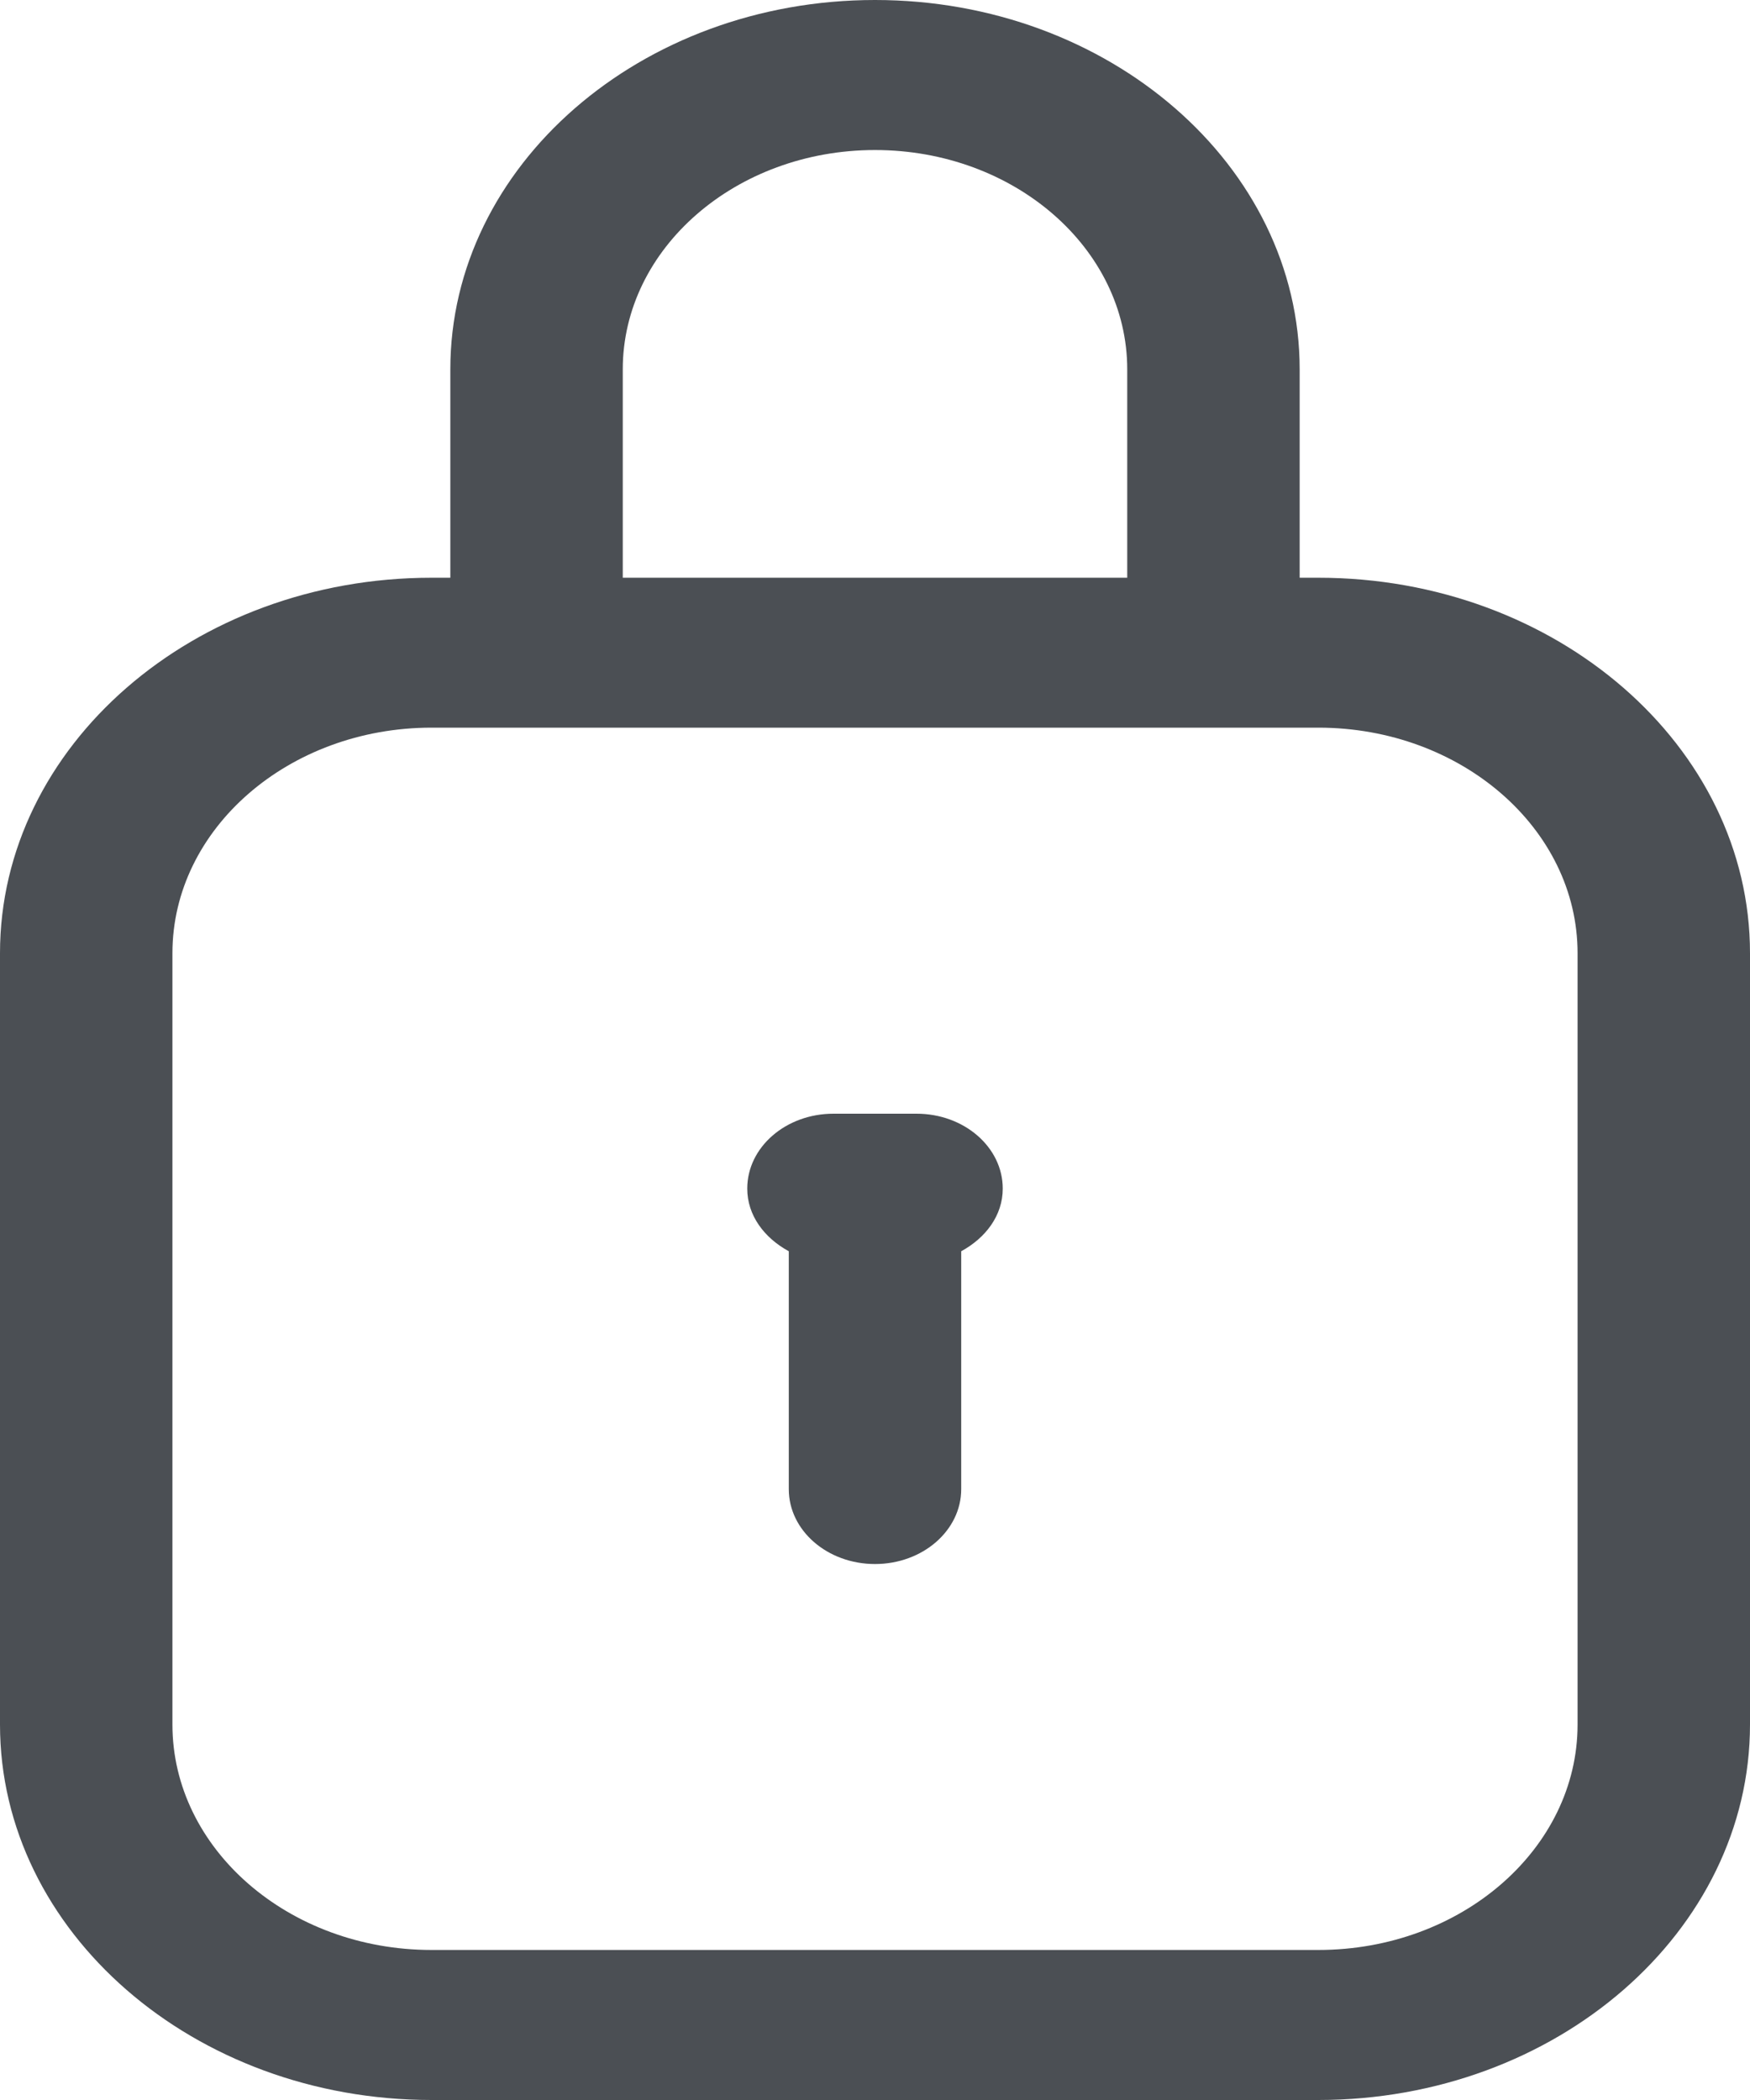
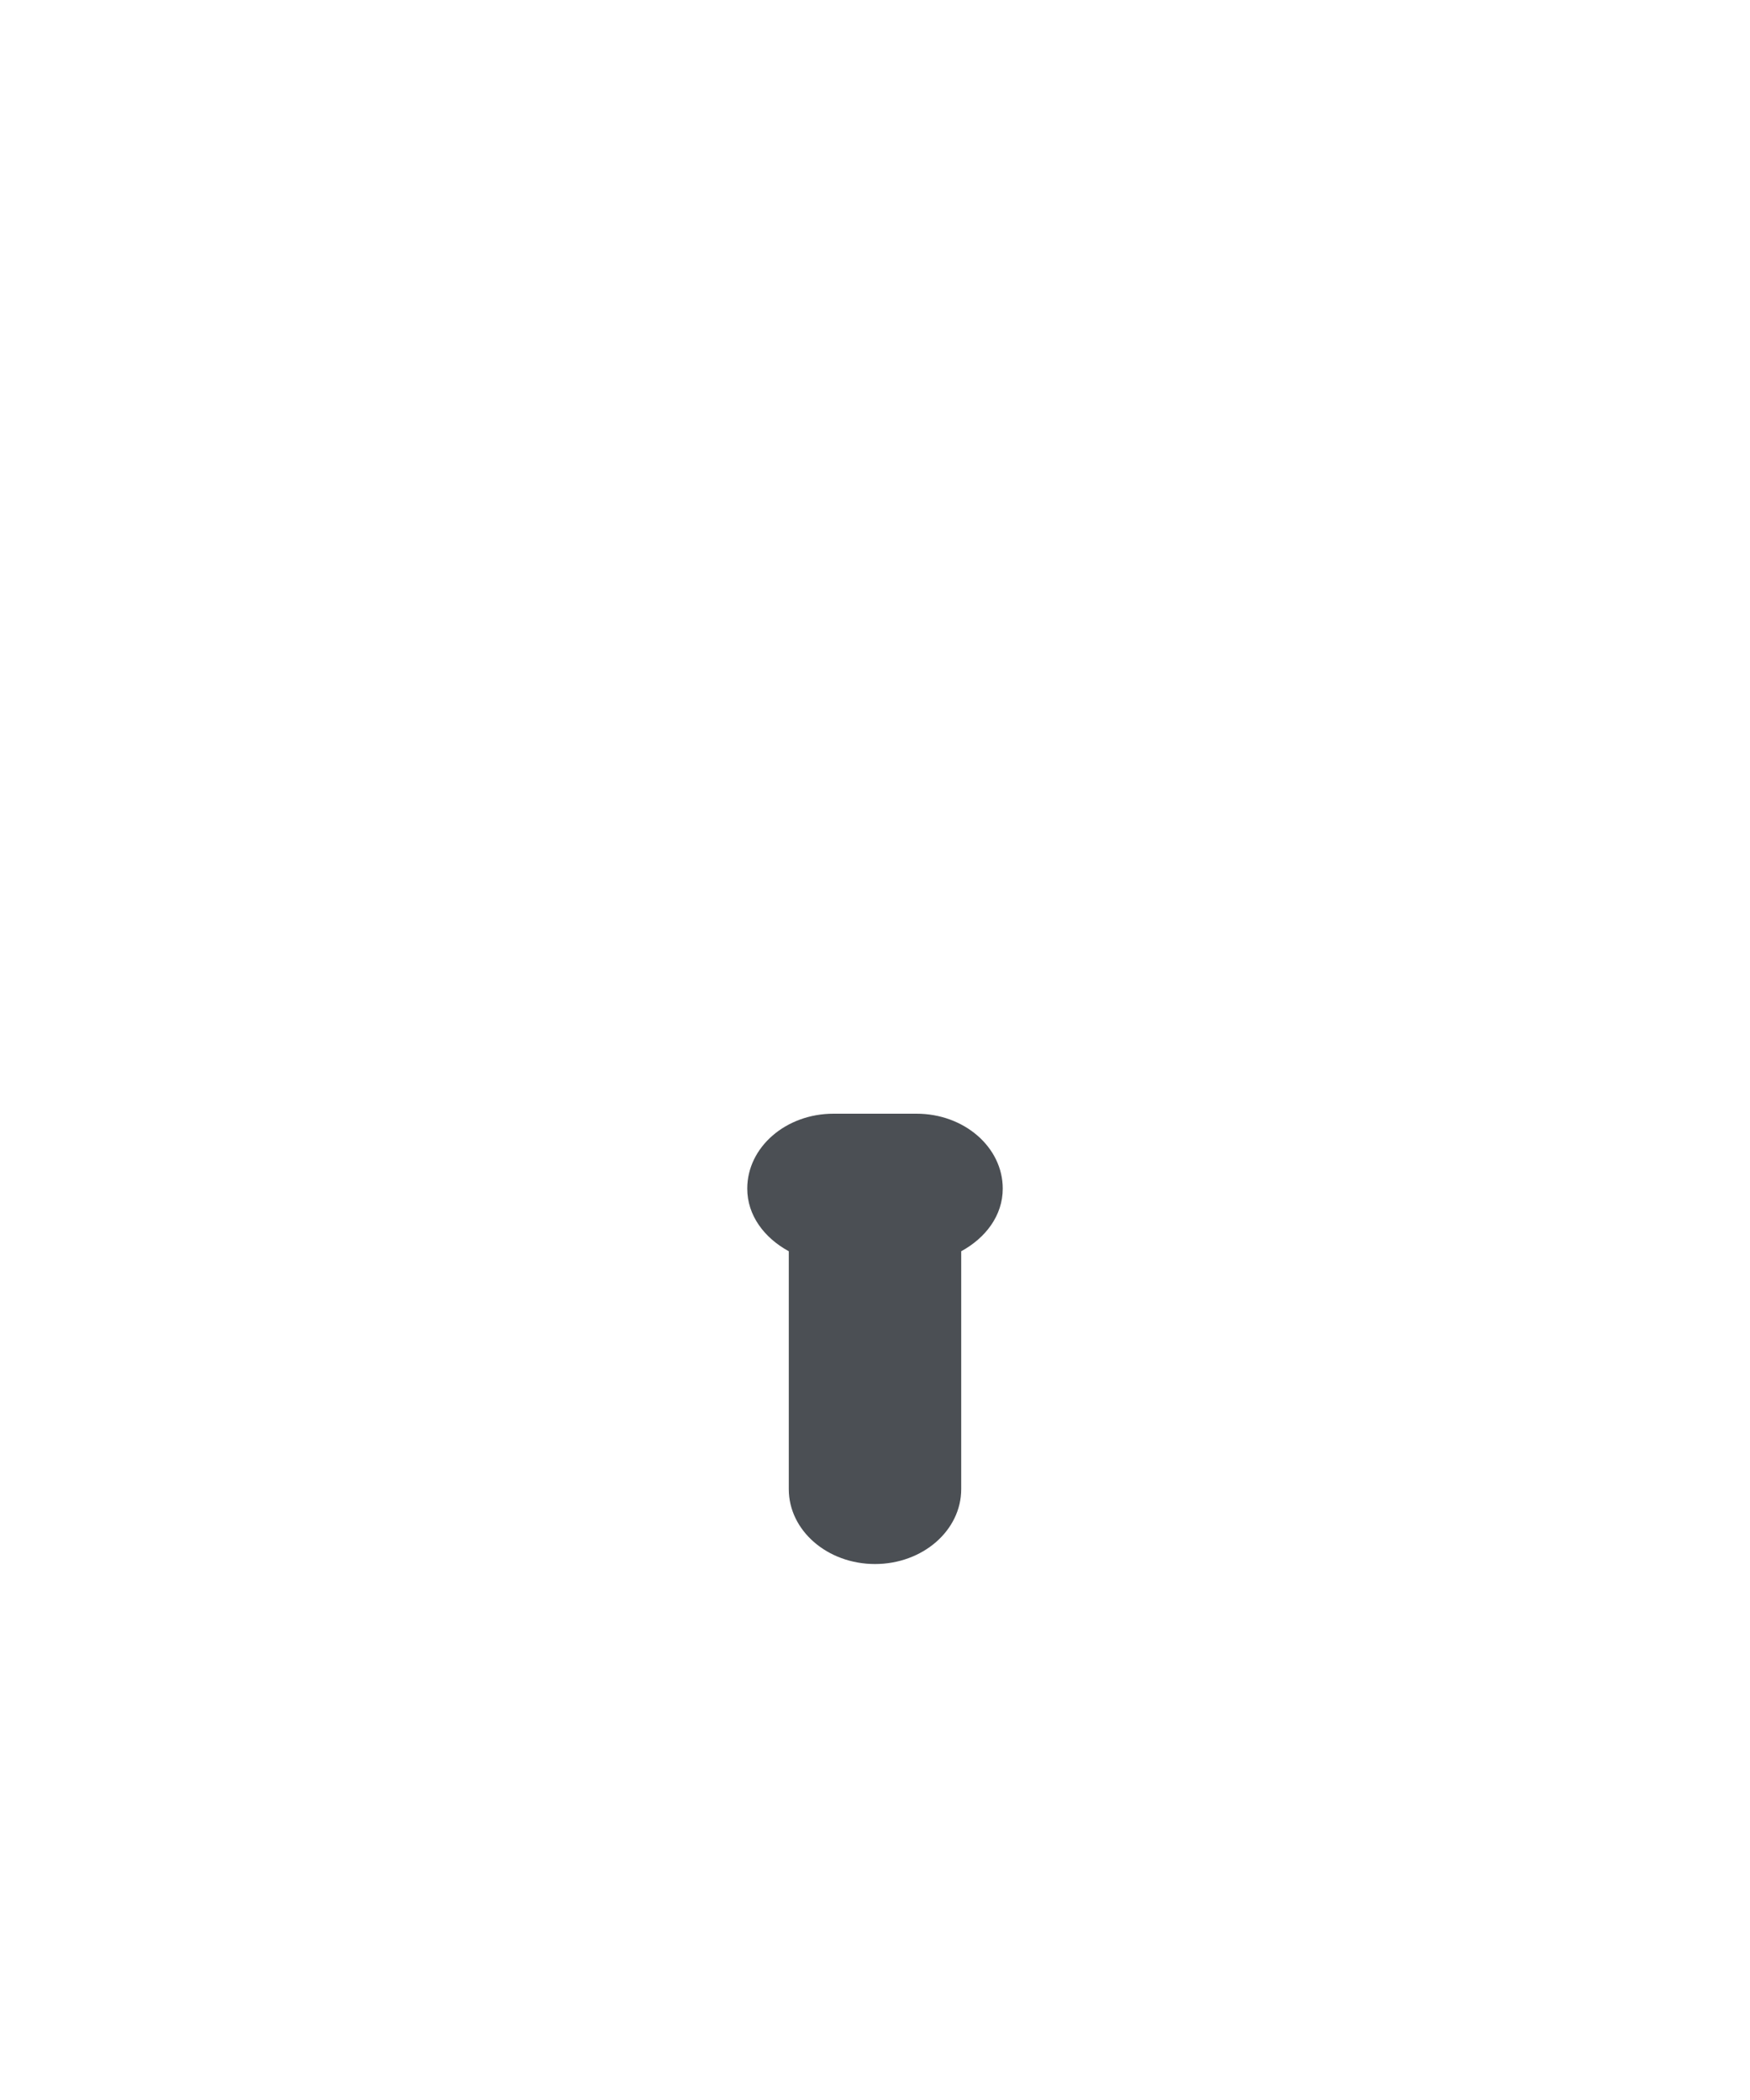
<svg xmlns="http://www.w3.org/2000/svg" fill="none" viewBox="0 0 15 18" height="18" width="15">
  <g id="Vector">
-     <path fill="#4B4F54" d="M7.5 0C5.493 0 3.86 1.42 3.86 3.166V4.952H3.699C1.66 4.952 0 6.395 0 8.17V14.782C0 16.556 1.66 18 3.699 18H11.3C13.34 18 15 16.556 15 14.782V8.17C15 6.395 13.34 4.952 11.3 4.952H11.14V3.166C11.14 1.42 9.507 0 7.5 0ZM5.338 3.166C5.338 2.129 6.308 1.286 7.5 1.286C8.692 1.286 9.662 2.129 9.662 3.166V4.952H5.338V3.166ZM13.522 14.782C13.522 15.847 12.525 16.714 11.3 16.714H3.699C2.475 16.714 1.478 15.847 1.478 14.782V8.17C1.478 7.104 2.475 6.237 3.699 6.237H11.3C12.525 6.237 13.522 7.104 13.522 8.17V14.782Z" />
    <path fill="#4B4F54" d="M7.856 9.546H7.144C6.736 9.546 6.405 9.833 6.405 10.188C6.405 10.419 6.552 10.611 6.761 10.725V12.764C6.761 13.119 7.092 13.406 7.5 13.406C7.908 13.406 8.239 13.119 8.239 12.764V10.725C8.448 10.611 8.595 10.419 8.595 10.188C8.595 9.833 8.264 9.546 7.856 9.546Z" />
  </g>
</svg>